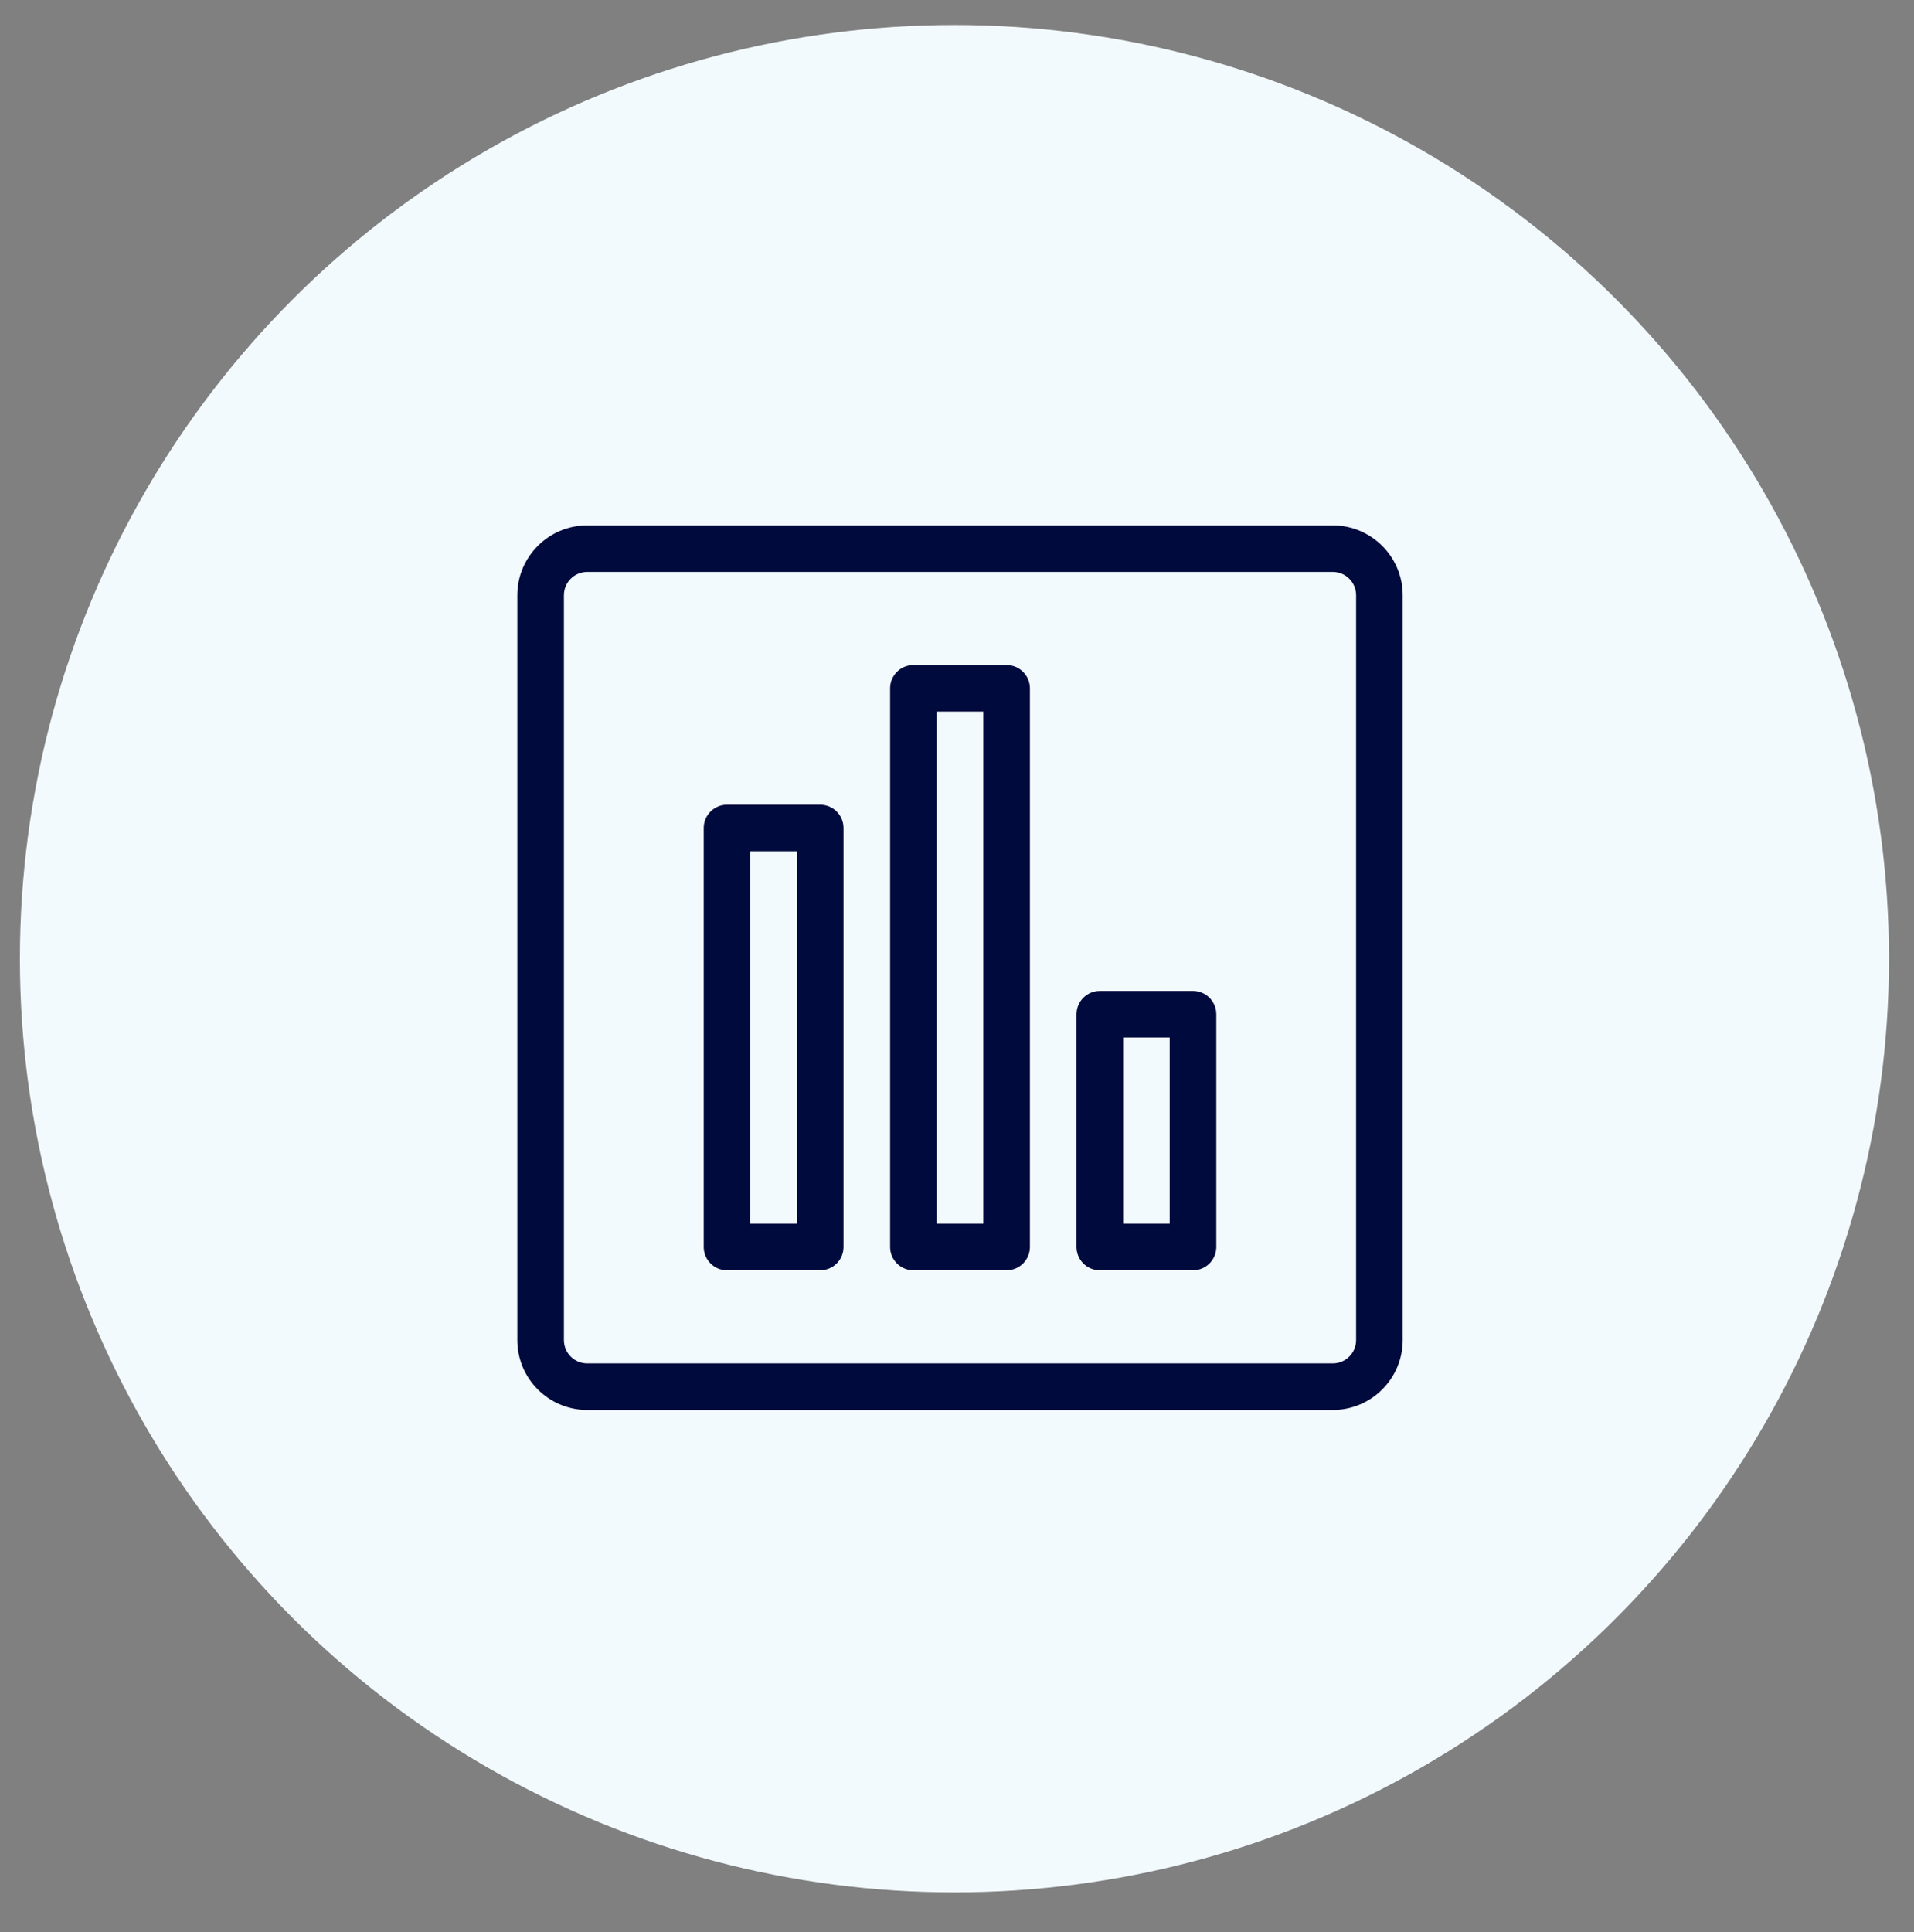
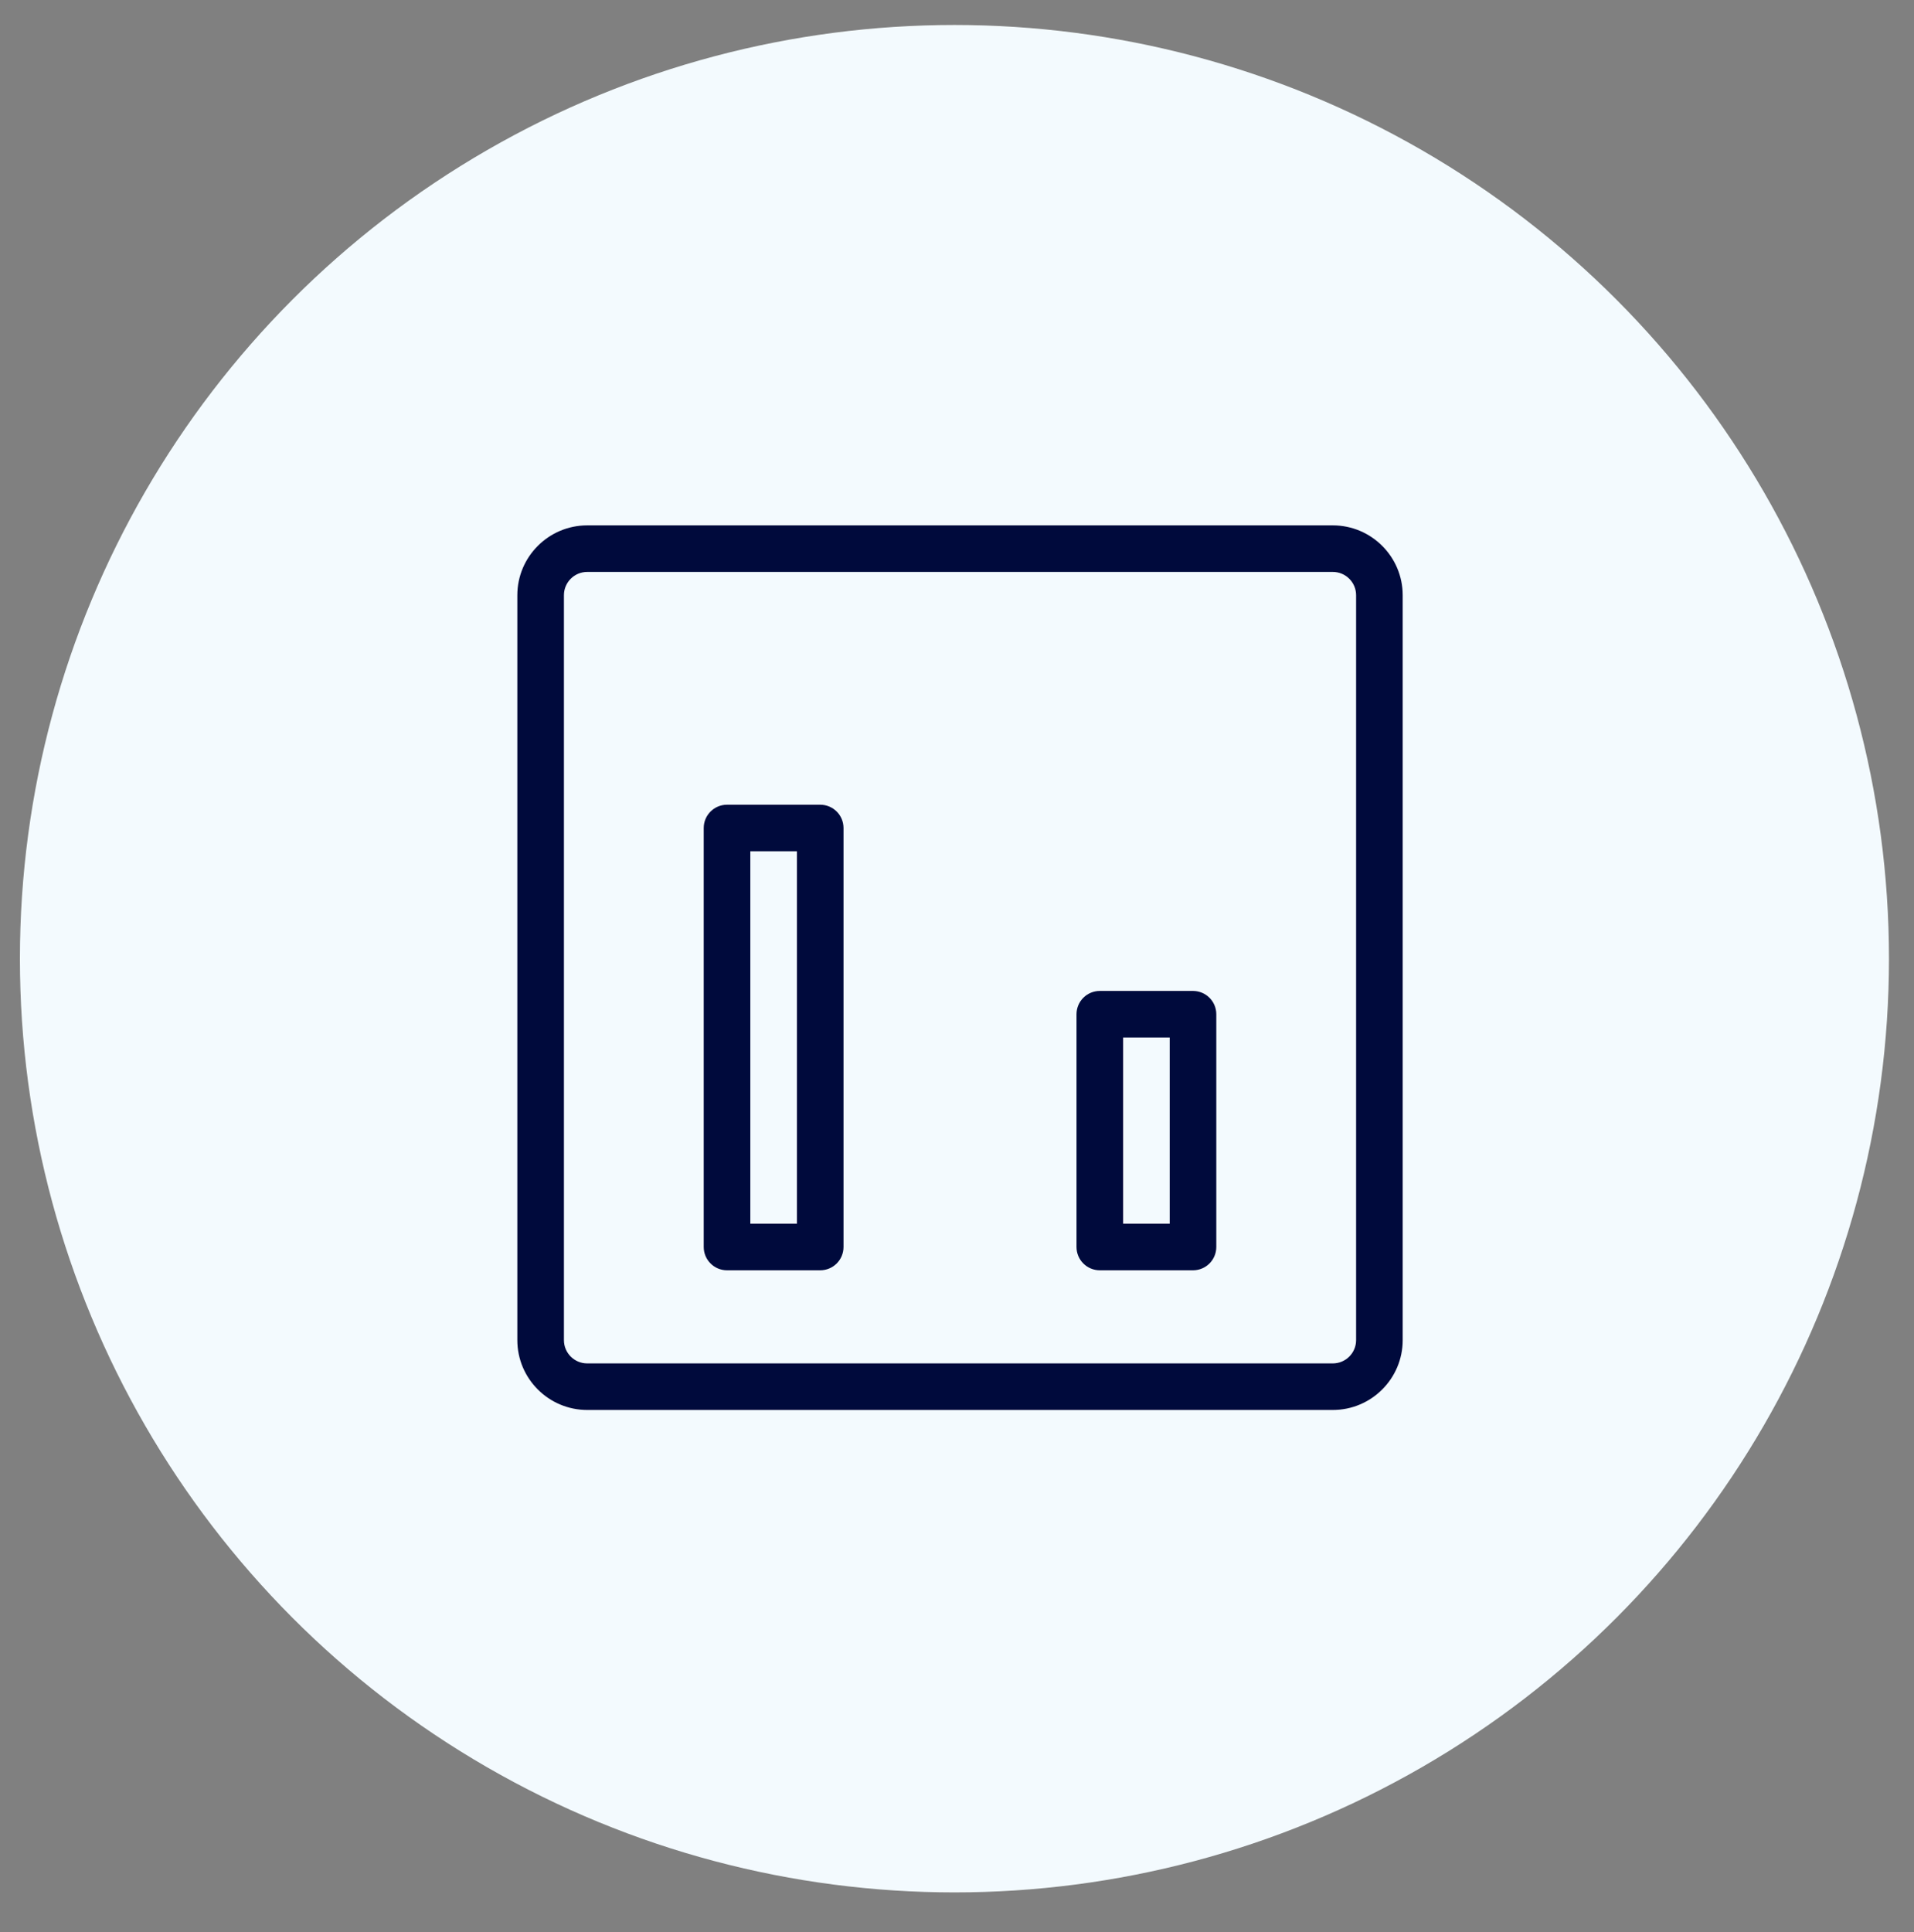
<svg xmlns="http://www.w3.org/2000/svg" xmlns:ns1="http://www.serif.com/" width="100%" height="100%" viewBox="0 0 107 108" version="1.1" xml:space="preserve" style="fill-rule:evenodd;clip-rule:evenodd;stroke-linejoin:round;stroke-miterlimit:2;">
  <rect x="0" y="0" width="107" height="108" fill="#808080" stroke="none" />
  <g id="Plan-de-travail1" ns1:id="Plan de travail1" transform="matrix(0.888,0,0,0.918,0,0)">
    <rect x="0" y="0" width="119.674" height="117.18" style="fill:none;" />
    <g transform="matrix(1.127,0,0,1.089,-1194.25,-657.097)">
      <g transform="matrix(1.079,0,0,1.079,741.956,-50.863)">
        <circle cx="343.866" cy="656.031" r="48.381" style="fill:rgb(243,250,254);" />
      </g>
      <g transform="matrix(2.603,0,0,2.603,1114.6,656.195)">
        <g transform="matrix(1,0,0,1,-10,-10)">
          <path d="M17.5,20L1.5,20C0.673,20 0,19.327 0,18.5L0,2.5C0,1.673 0.673,1 1.5,1L17.5,1C18.327,1 19,1.673 19,2.5L19,18.5C19,19.327 18.327,20 17.5,20ZM1.5,2C1.224,2 1,2.224 1,2.5L1,18.5C1,18.776 1.224,19 1.5,19L17.5,19C17.776,19 18,18.776 18,18.5L18,2.5C18,2.224 17.776,2 17.5,2L1.5,2Z" style="fill:rgb(0,10,60);fill-rule:nonzero;" />
          <path d="M6.5,17L4.5,17C4.224,17 4,16.776 4,16.5L4,7.5C4,7.224 4.224,7 4.5,7L6.5,7C6.776,7 7,7.224 7,7.5L7,16.5C7,16.776 6.776,17 6.5,17ZM5,16L6,16L6,8L5,8L5,16Z" style="fill:rgb(0,10,60);fill-rule:nonzero;" />
-           <path d="M10.5,17L8.5,17C8.224,17 8,16.776 8,16.5L8,4.5C8,4.224 8.224,4 8.5,4L10.5,4C10.776,4 11,4.224 11,4.5L11,16.5C11,16.776 10.776,17 10.5,17ZM9,16L10,16L10,5L9,5L9,16Z" style="fill:rgb(0,10,60);fill-rule:nonzero;" />
          <path d="M14.5,17L12.5,17C12.224,17 12,16.776 12,16.5L12,11.5C12,11.224 12.224,11 12.5,11L14.5,11C14.776,11 15,11.224 15,11.5L15,16.5C15,16.776 14.776,17 14.5,17ZM13,16L14,16L14,12L13,12L13,16Z" style="fill:rgb(0,10,60);fill-rule:nonzero;" />
        </g>
      </g>
    </g>
  </g>
</svg>